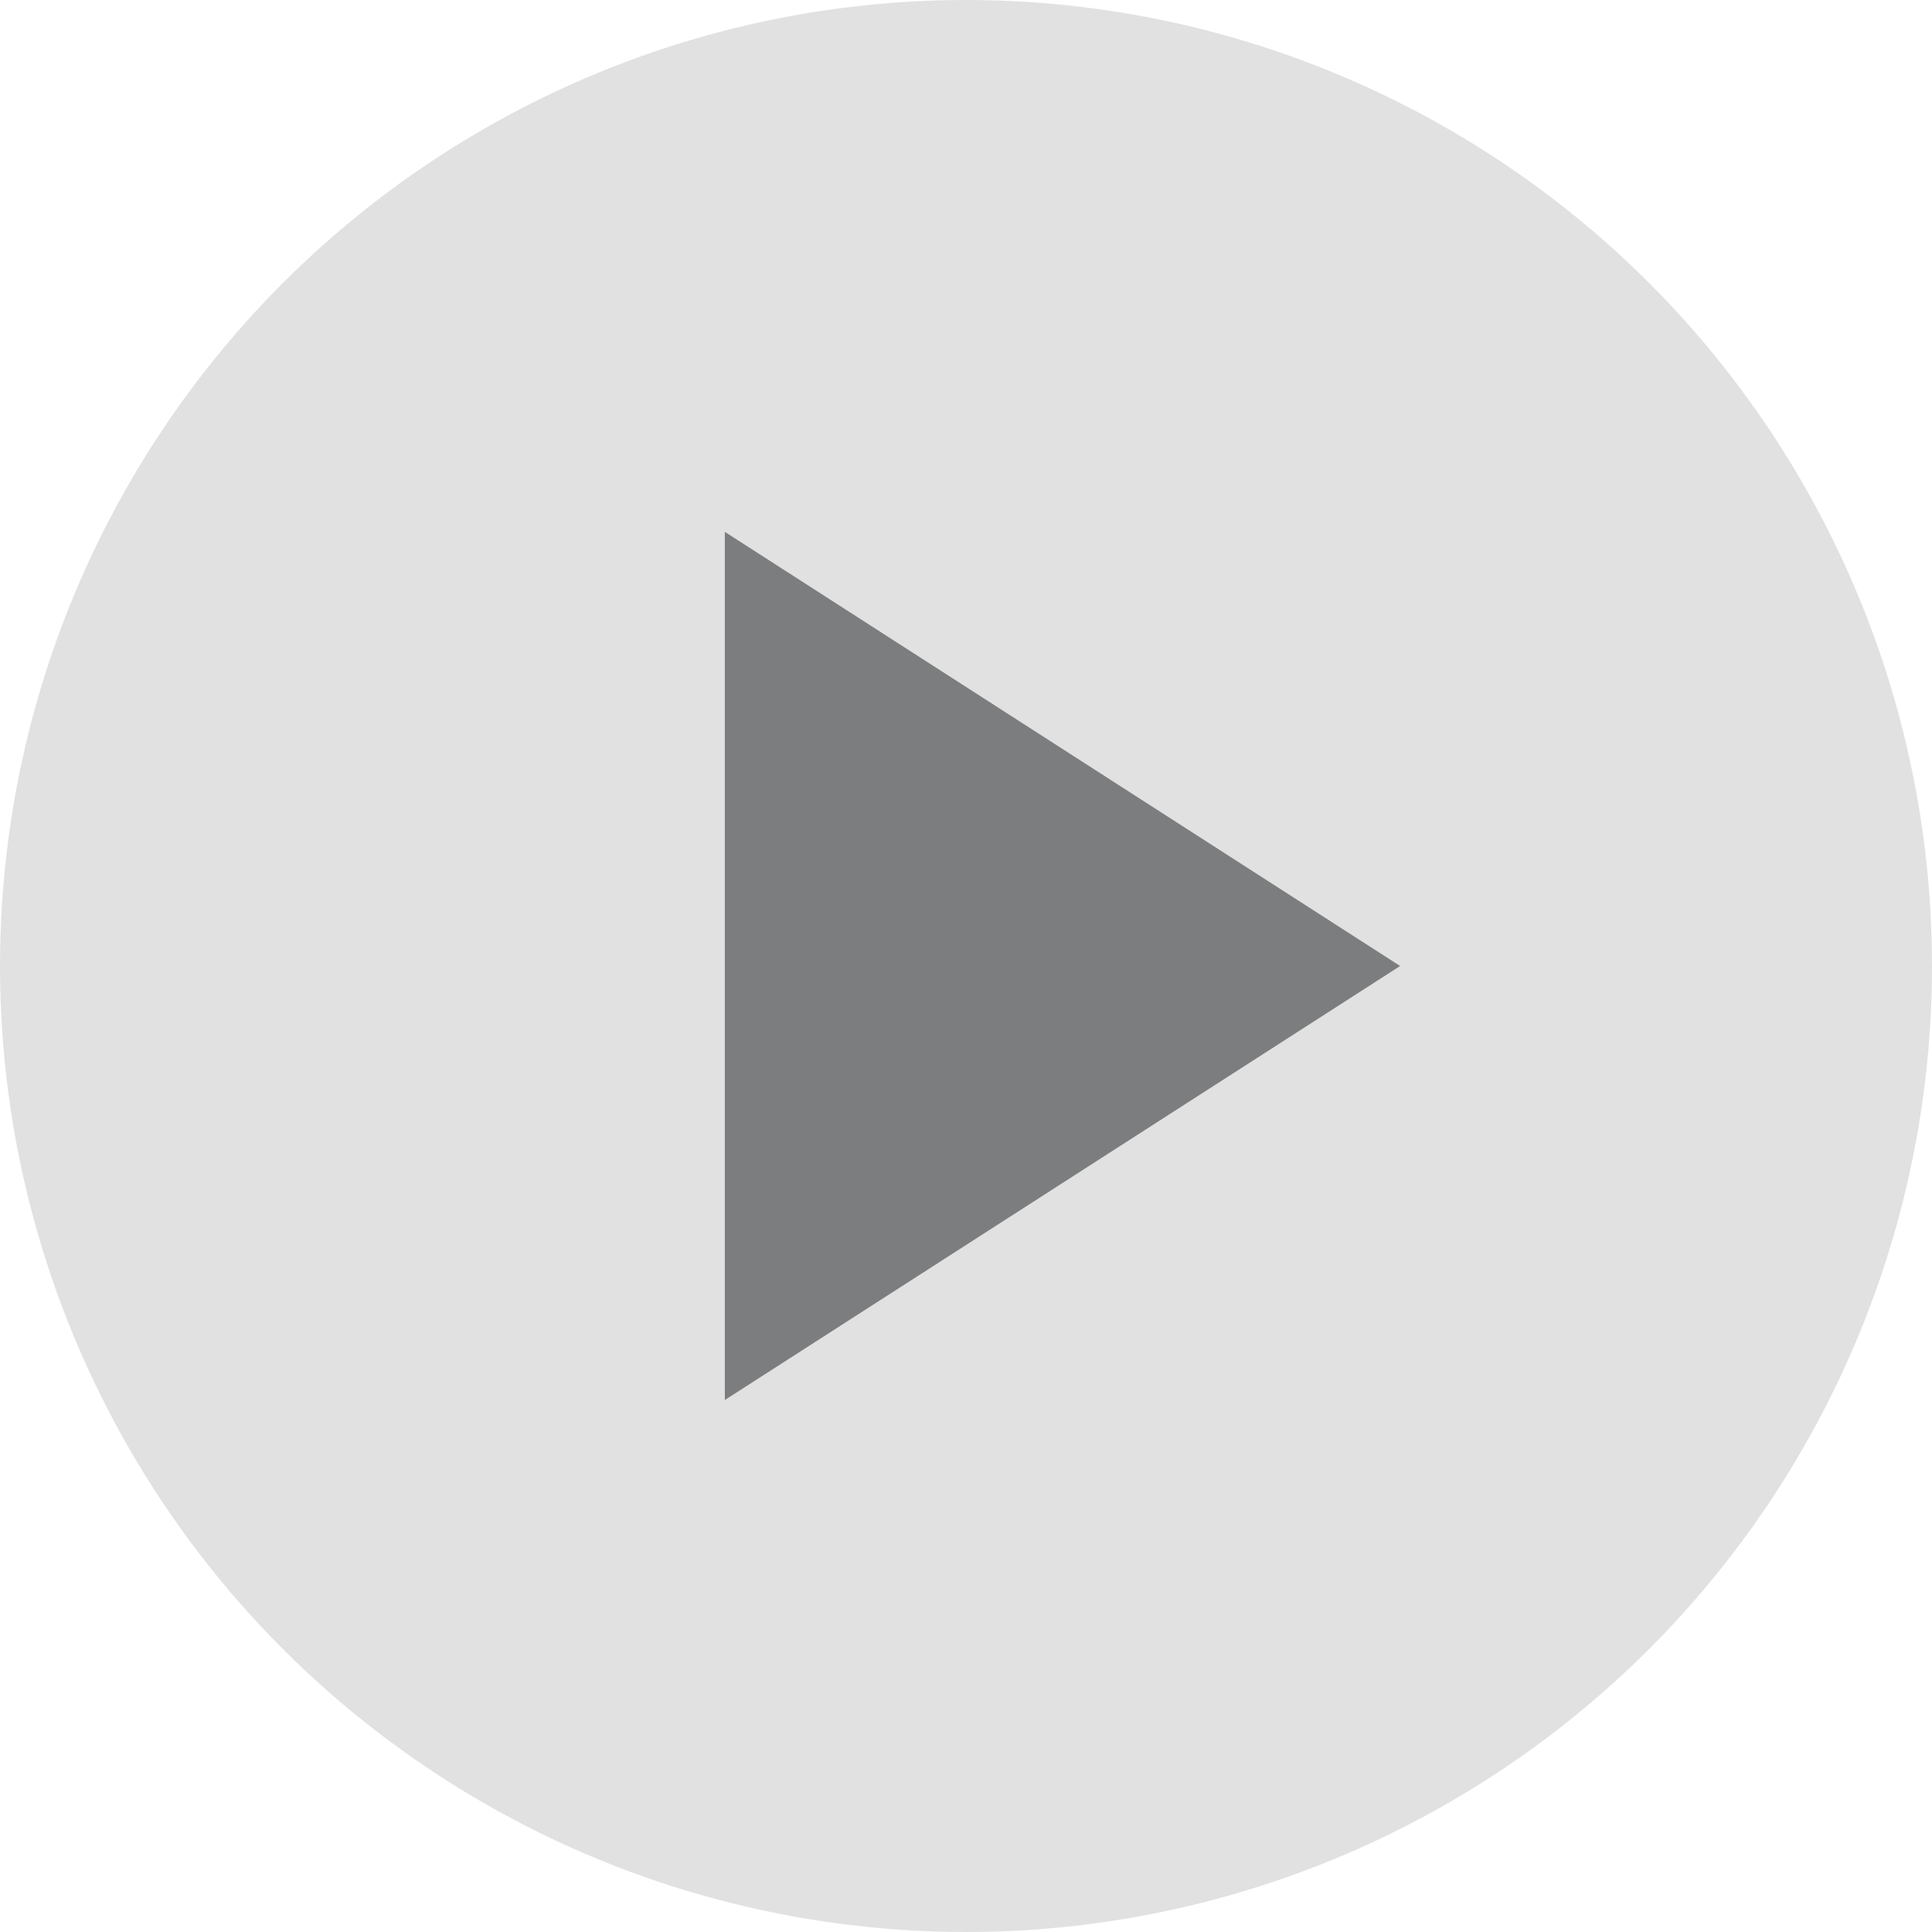
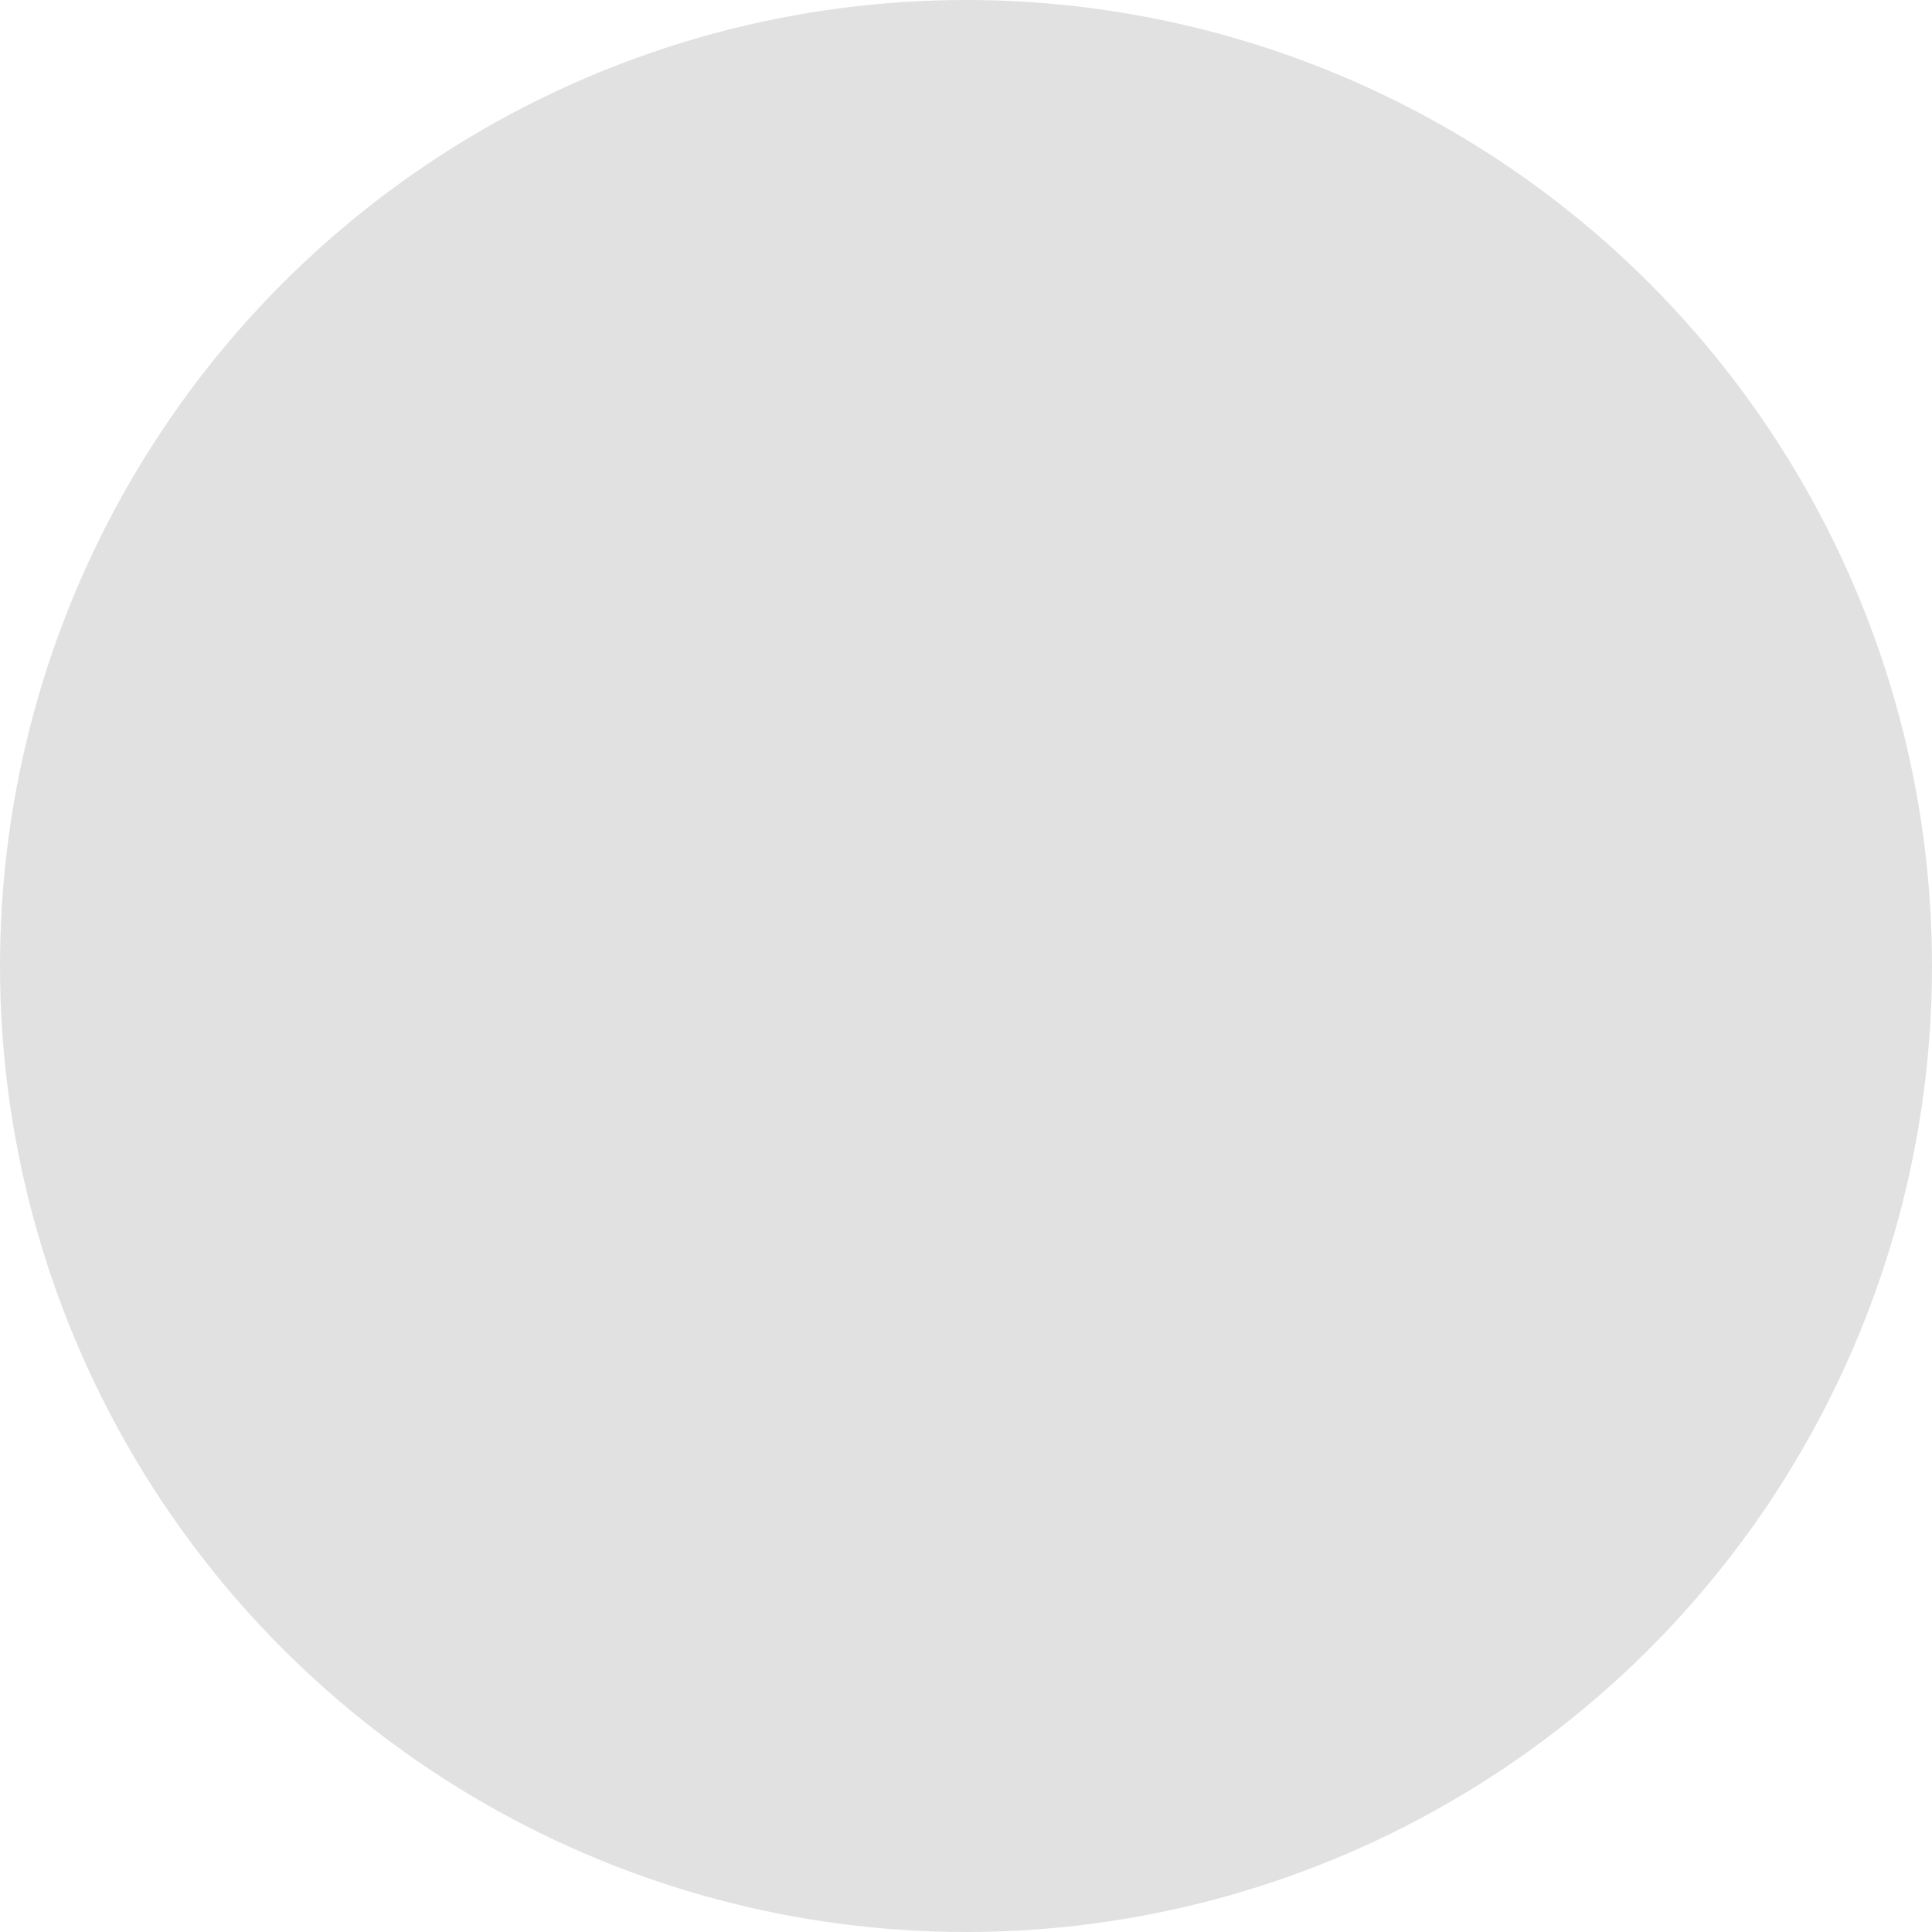
<svg xmlns="http://www.w3.org/2000/svg" width="17" height="17" viewBox="0 0 17 17">
  <g id="Group_16135" data-name="Group 16135" transform="translate(-153 -16)">
    <circle id="Ellipse_48" data-name="Ellipse 48" cx="8.5" cy="8.5" r="8.5" transform="translate(153 16)" fill="#e1e1e1" />
-     <path id="Icon_feather-play" data-name="Icon feather-play" d="M7.5,4.5l5.942,3.82L7.5,12.139Z" transform="translate(151.878 16.18)" fill="#7c7d7e" />
  </g>
</svg>